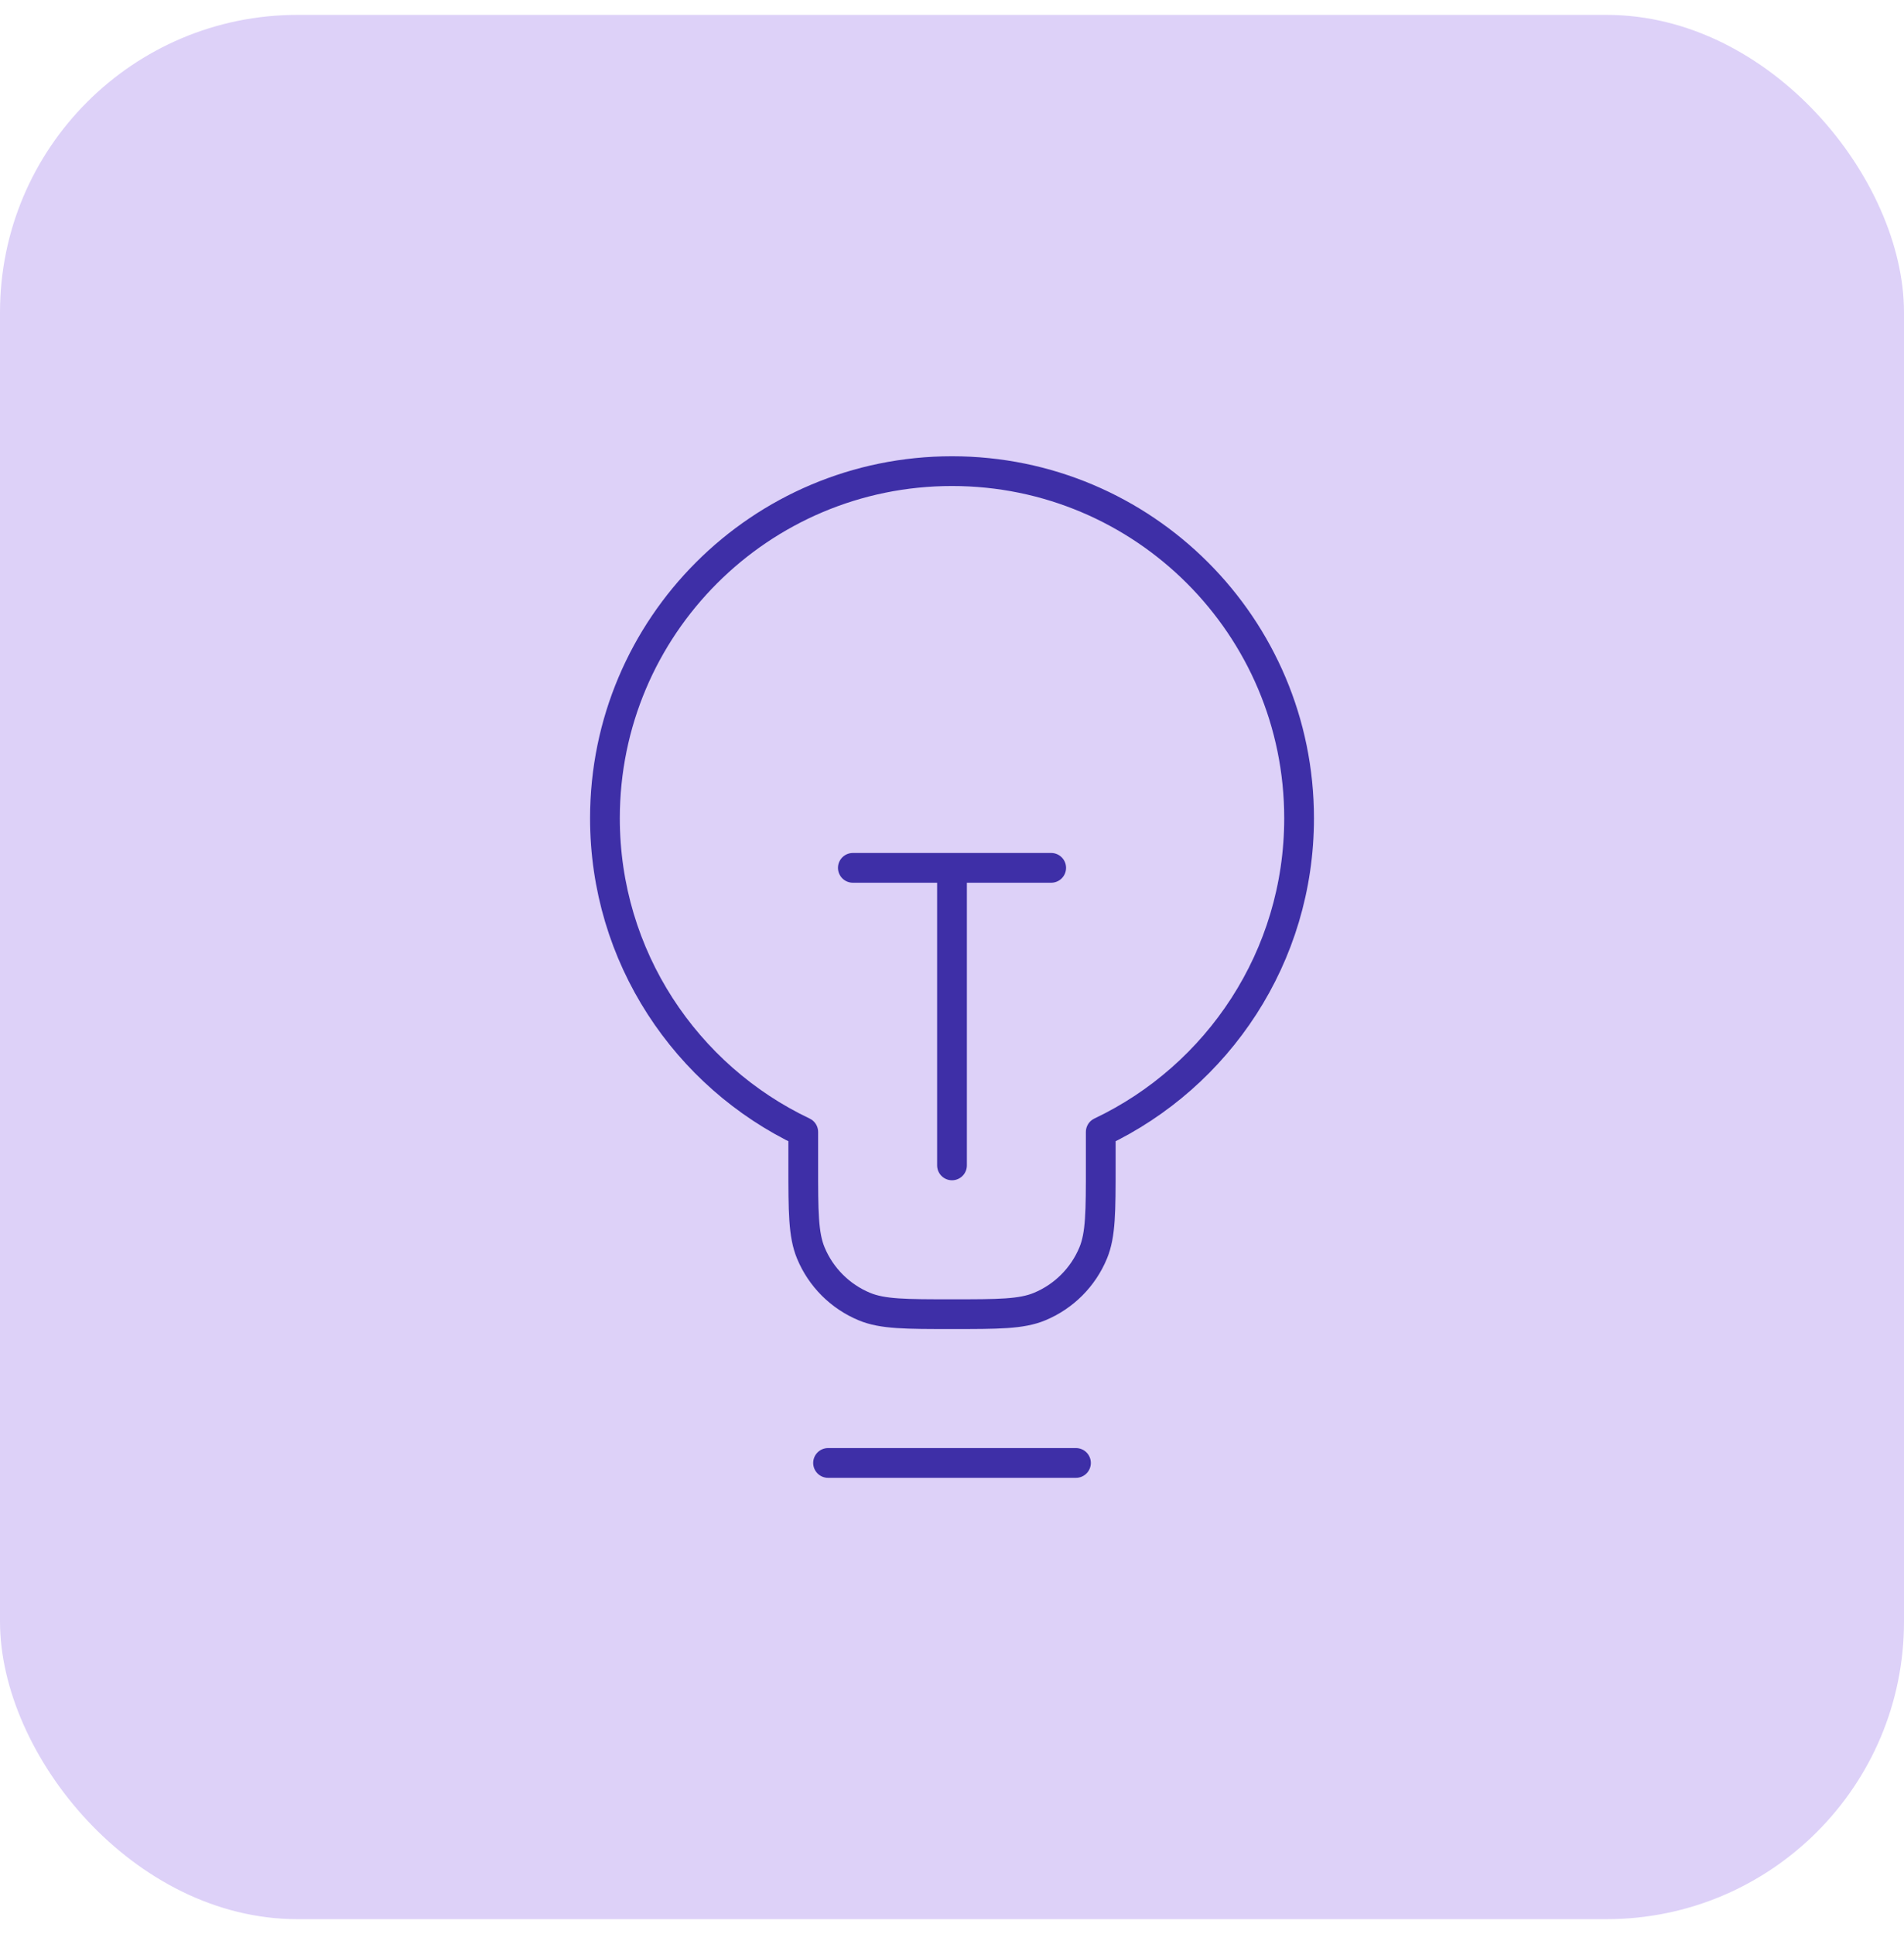
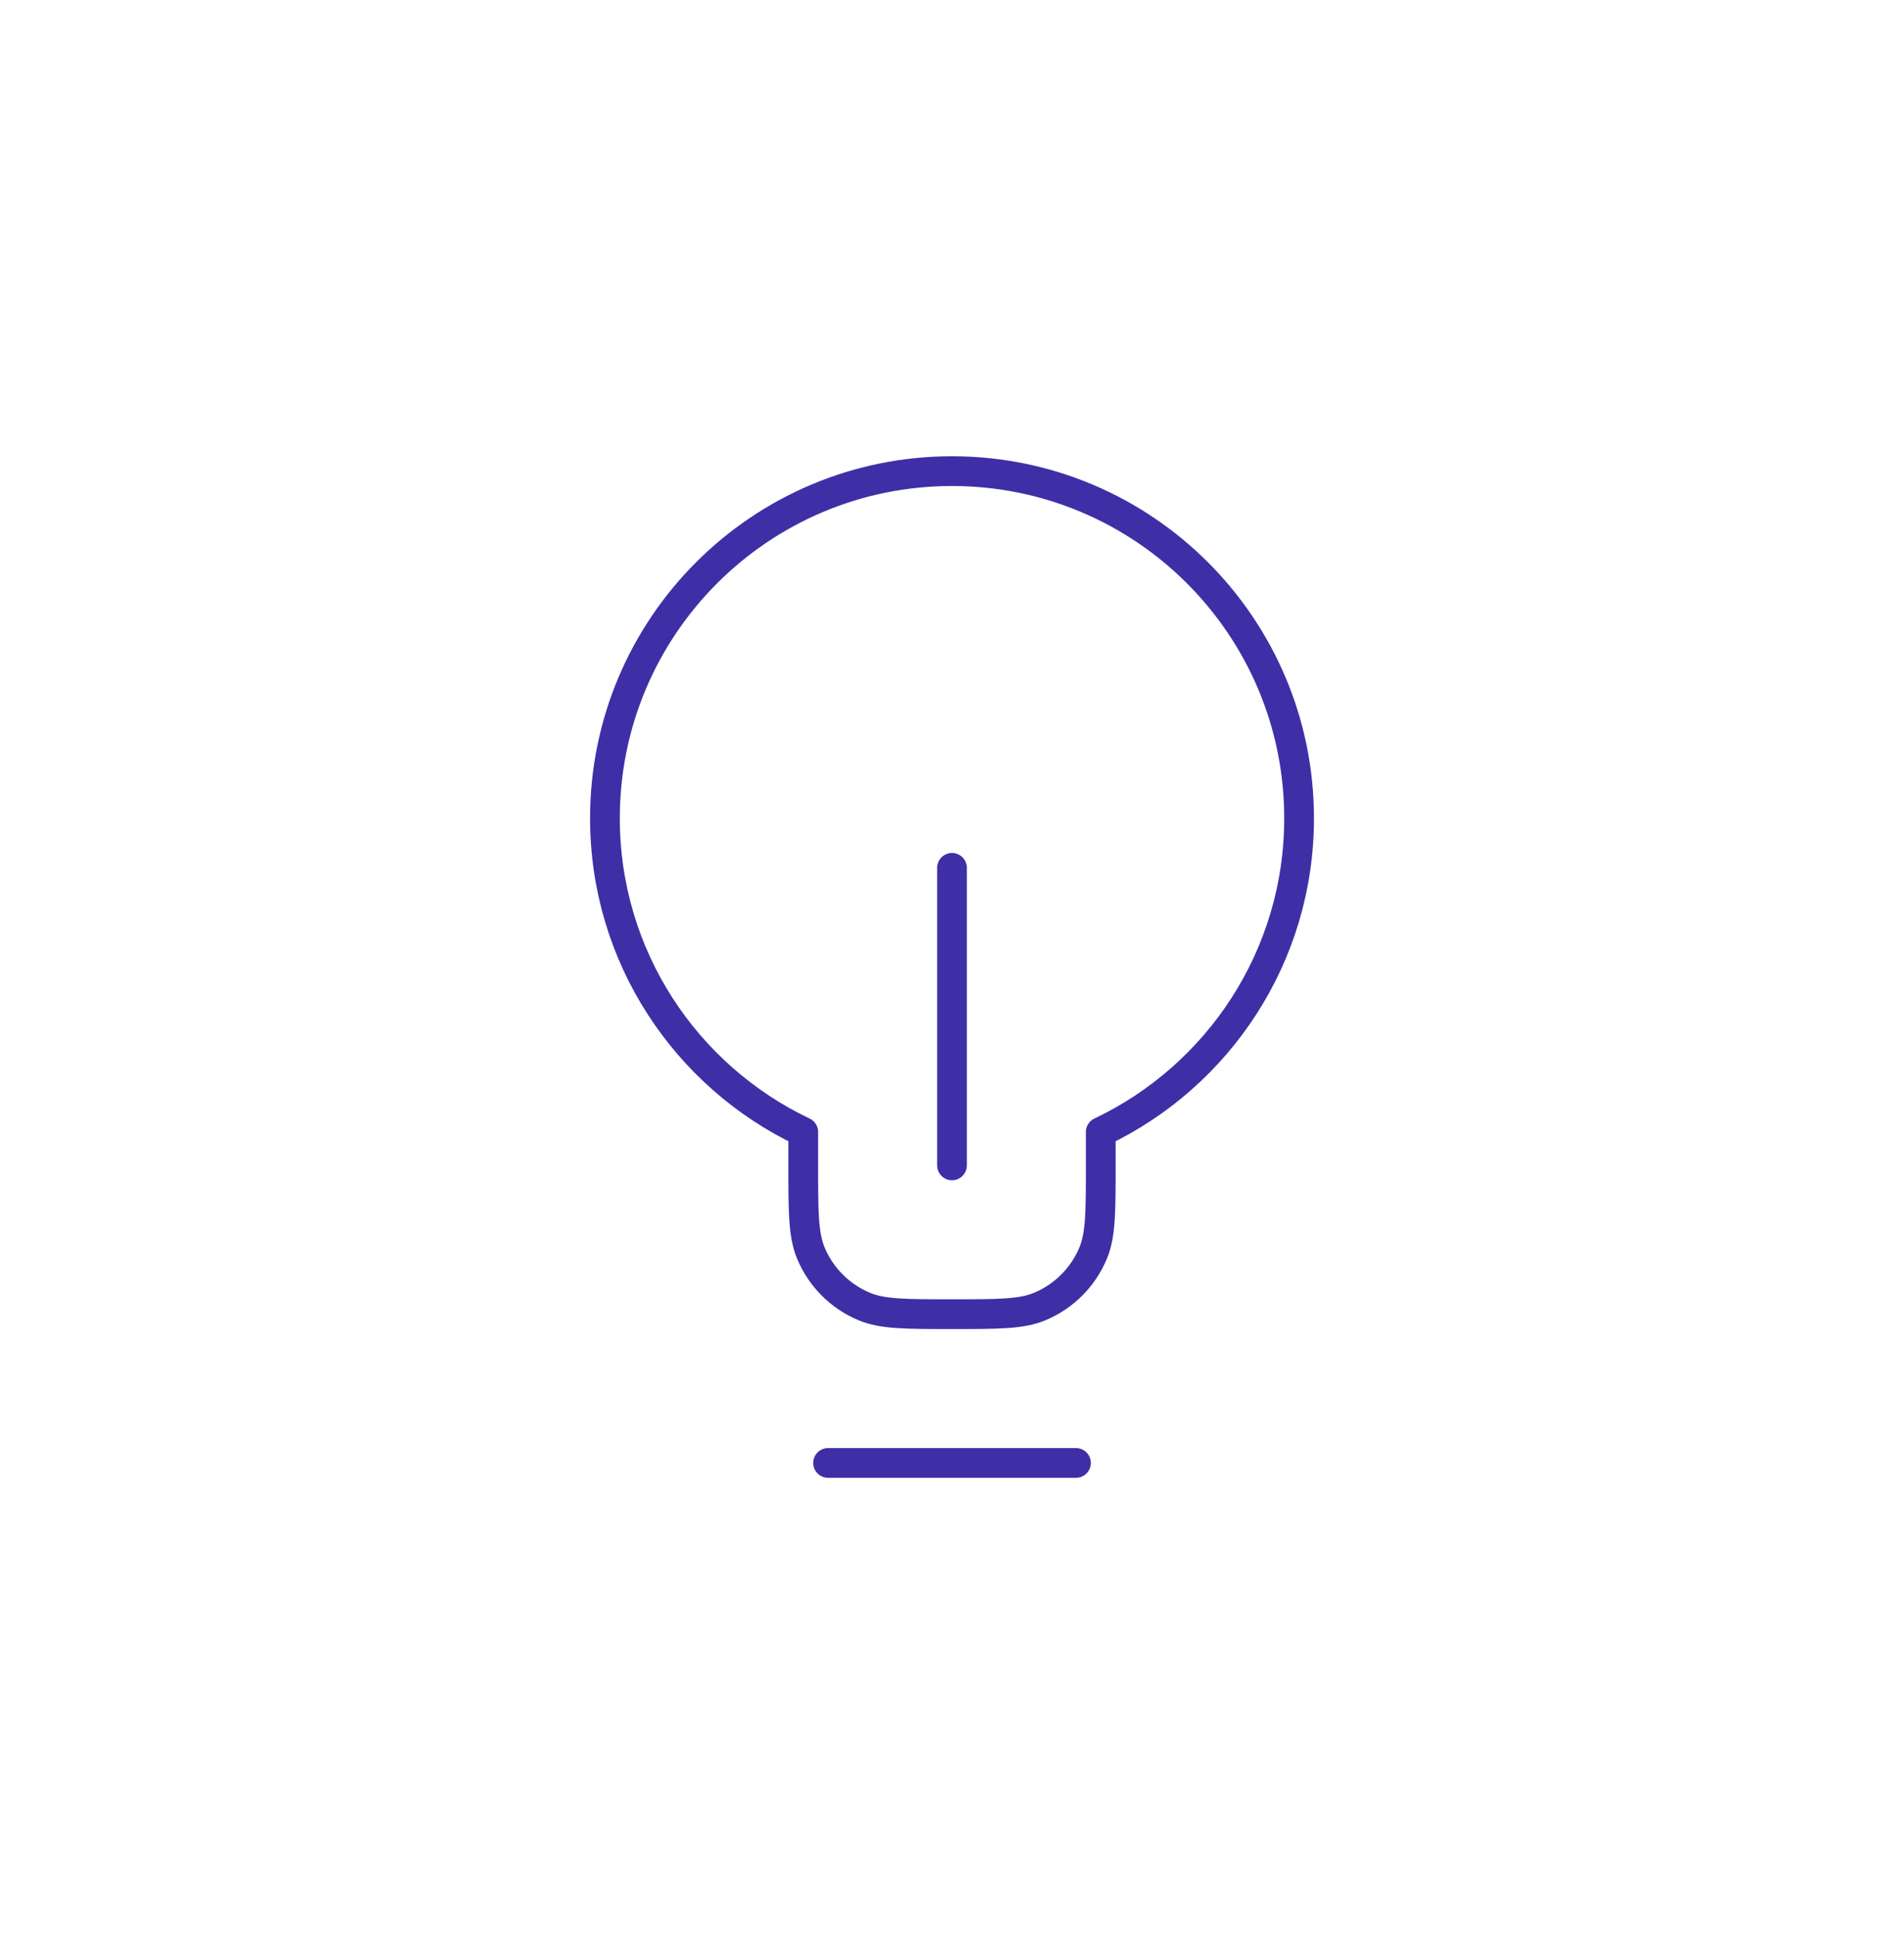
<svg xmlns="http://www.w3.org/2000/svg" width="64" height="65" viewBox="0 0 64 65" fill="none">
-   <rect y="0.5" width="64" height="64" rx="10" fill="#DDD1F8" />
-   <path d="M27.834 49.167H36.167M28.667 29.167H35.334M32 29.167L32 39.167M37 38.044C40.942 36.172 43.667 32.154 43.667 27.5C43.667 21.057 38.444 15.834 32 15.834C25.557 15.834 20.334 21.057 20.334 27.5C20.334 32.154 23.059 36.172 27 38.044V39.167C27 40.72 27 41.496 27.254 42.109C27.592 42.926 28.241 43.575 29.058 43.913C29.671 44.167 30.447 44.167 32 44.167C33.553 44.167 34.33 44.167 34.942 43.913C35.759 43.575 36.408 42.926 36.746 42.109C37 41.496 37 40.72 37 39.167V38.044Z" stroke="#3E2FA7" stroke-linecap="round" stroke-linejoin="round" />
+   <path d="M27.834 49.167H36.167M28.667 29.167M32 29.167L32 39.167M37 38.044C40.942 36.172 43.667 32.154 43.667 27.5C43.667 21.057 38.444 15.834 32 15.834C25.557 15.834 20.334 21.057 20.334 27.5C20.334 32.154 23.059 36.172 27 38.044V39.167C27 40.72 27 41.496 27.254 42.109C27.592 42.926 28.241 43.575 29.058 43.913C29.671 44.167 30.447 44.167 32 44.167C33.553 44.167 34.33 44.167 34.942 43.913C35.759 43.575 36.408 42.926 36.746 42.109C37 41.496 37 40.72 37 39.167V38.044Z" stroke="#3E2FA7" stroke-linecap="round" stroke-linejoin="round" />
</svg>